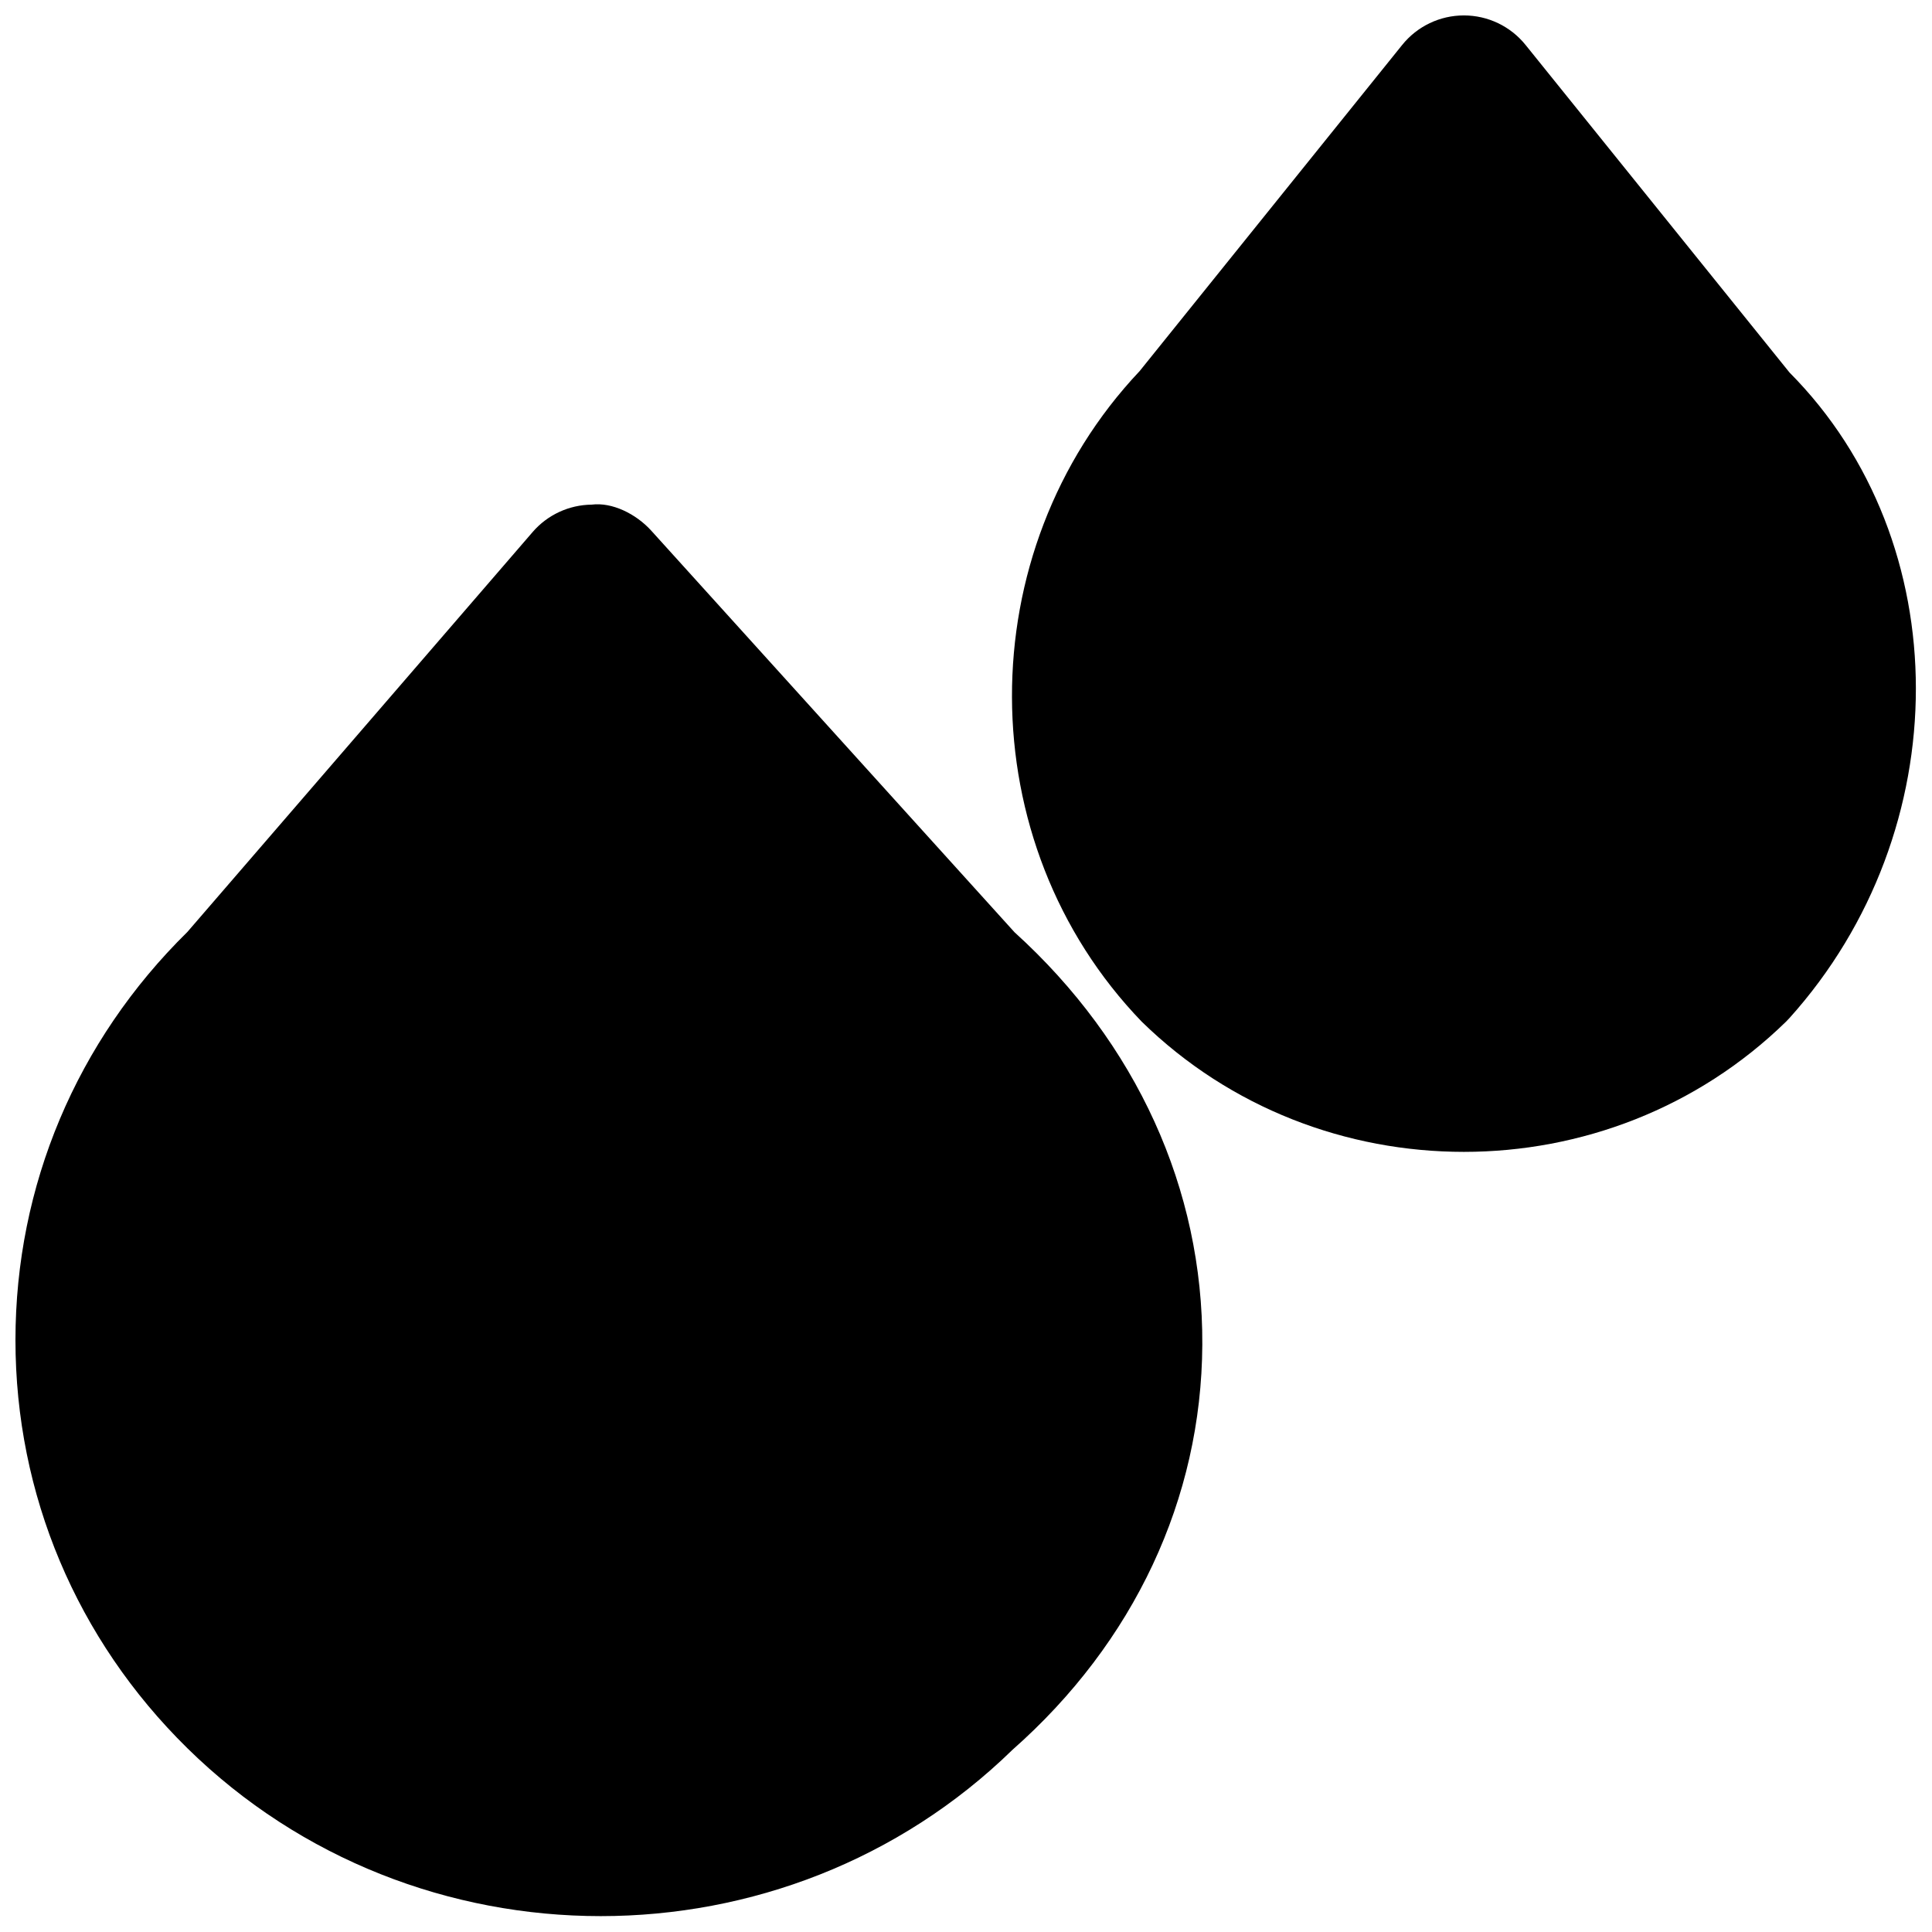
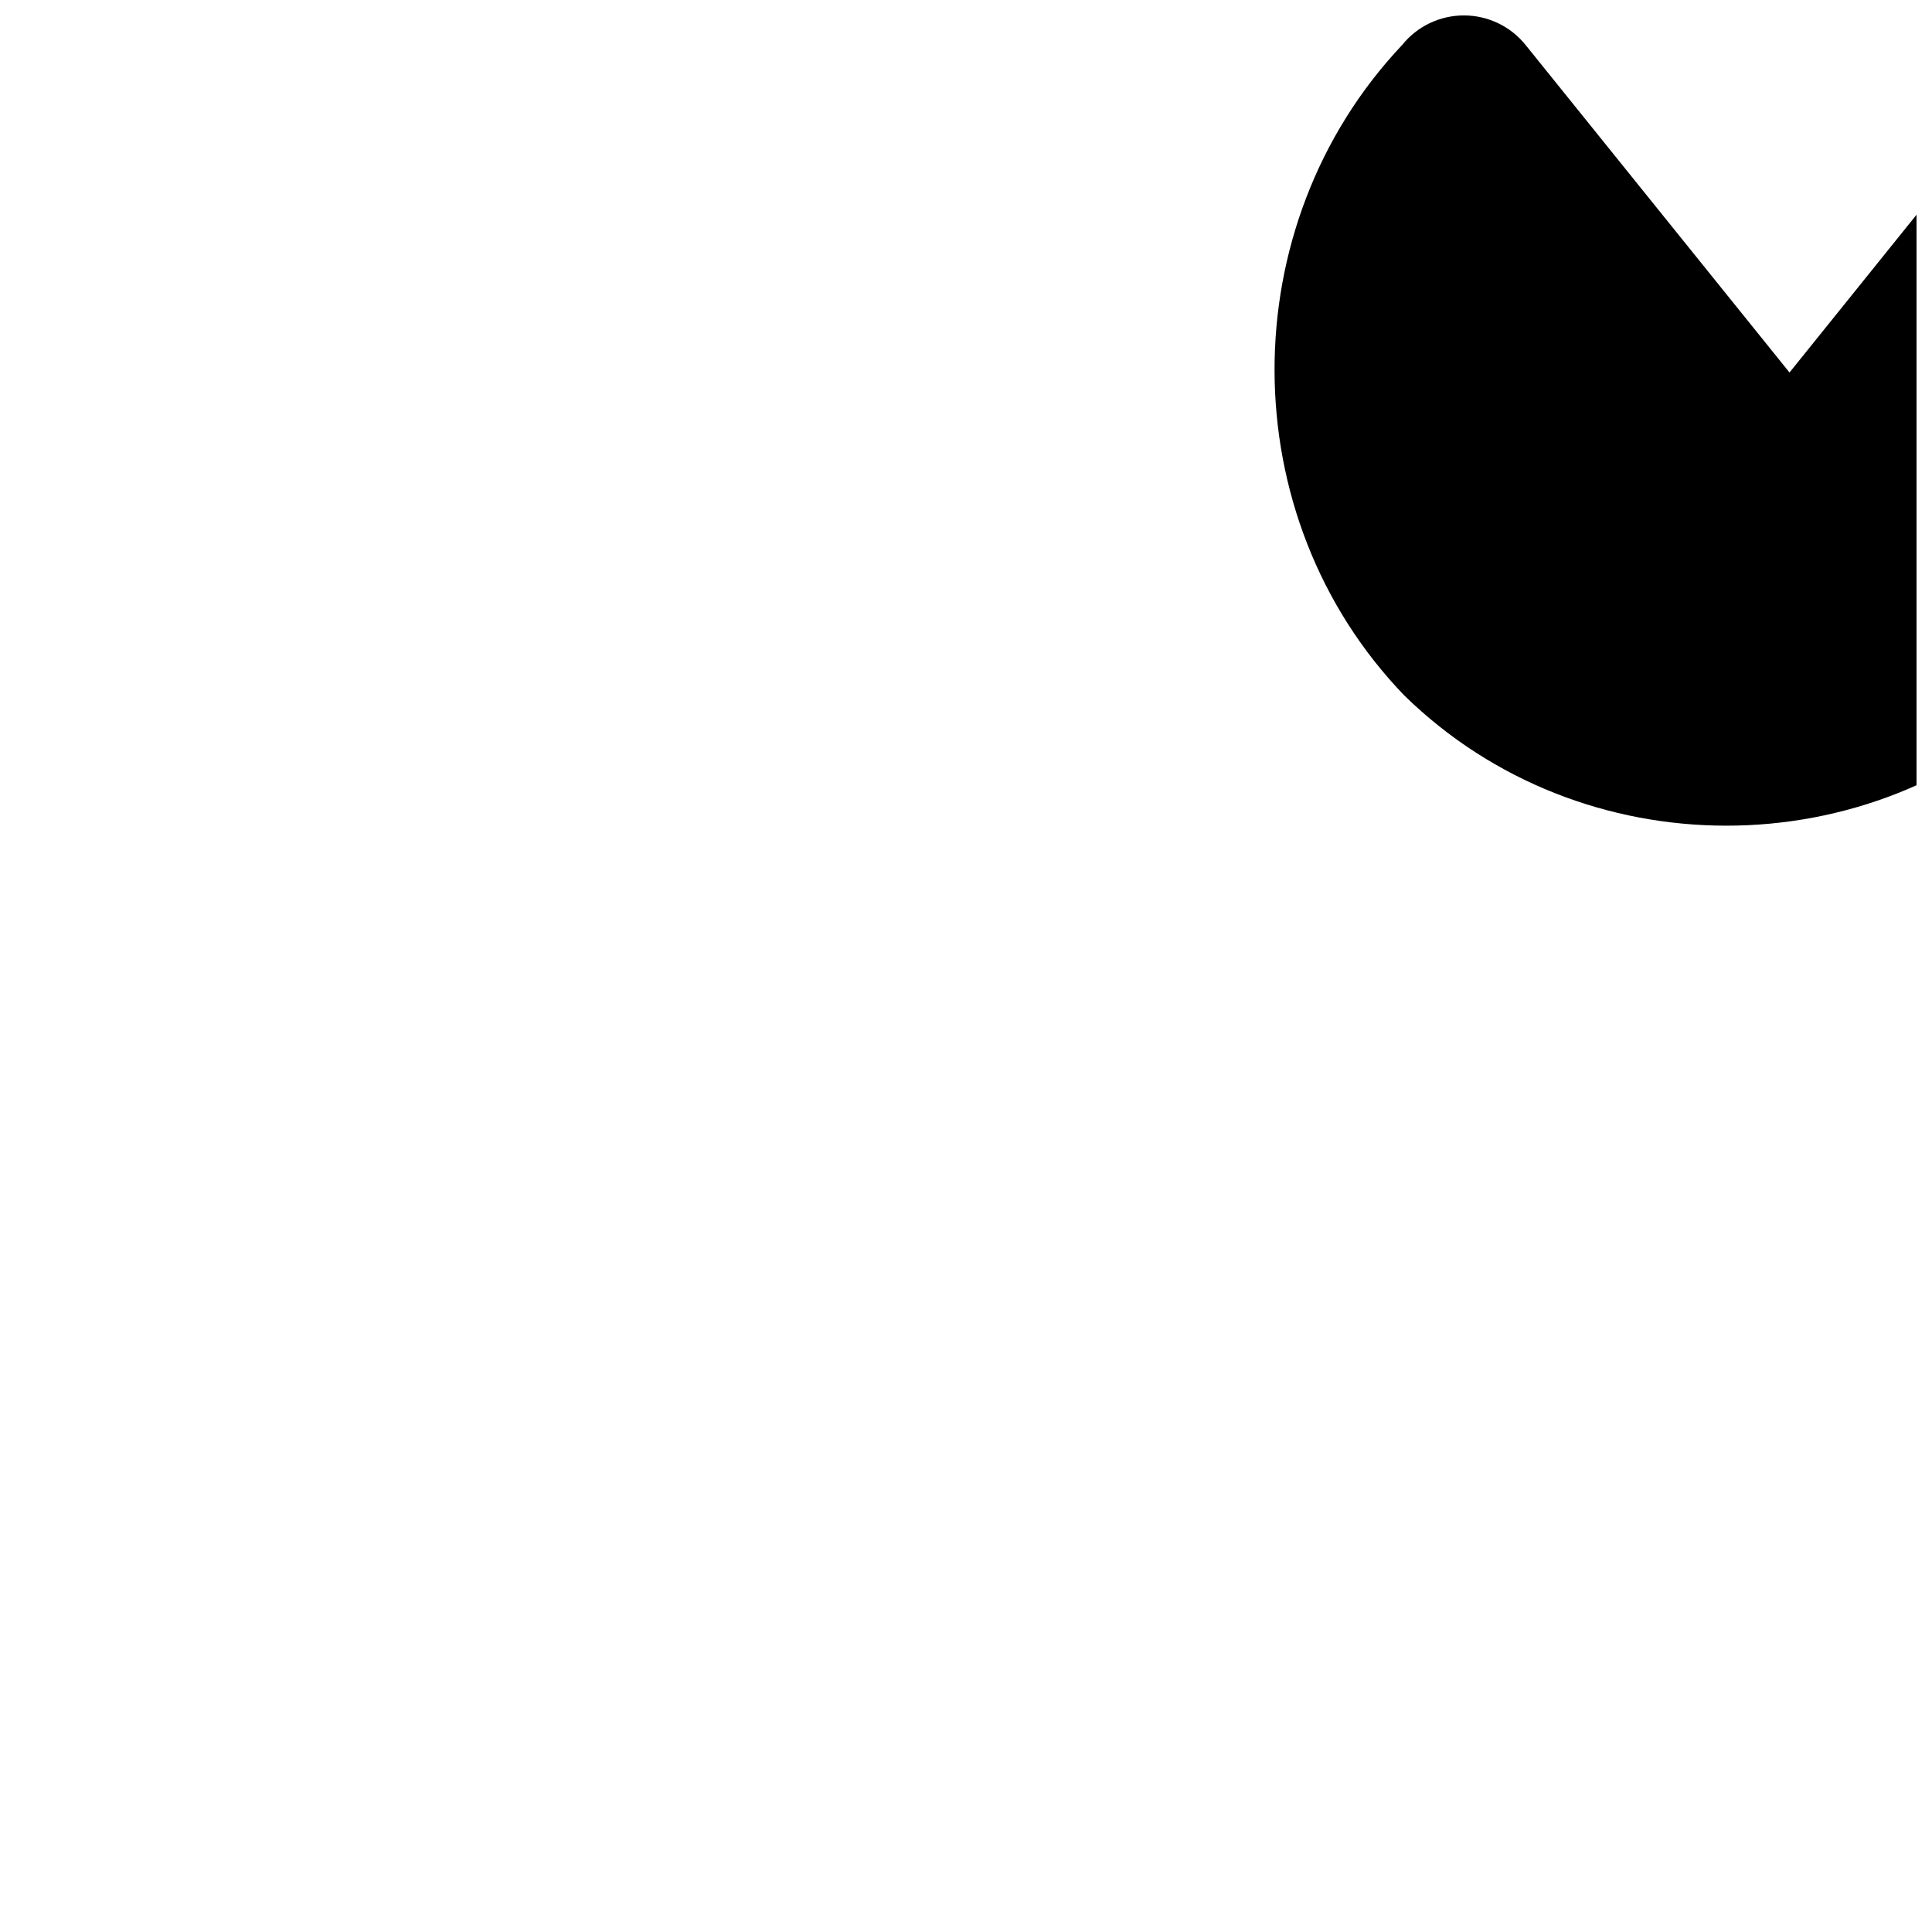
<svg xmlns="http://www.w3.org/2000/svg" width="800px" height="800px" version="1.1" viewBox="144 144 512 512">
  <defs>
    <clipPath id="b">
      <path d="m412 148.09h239.9v301.91h-239.9z" />
    </clipPath>
    <clipPath id="a">
      <path d="m148.09 277h314.91v374.9h-314.91z" />
    </clipPath>
  </defs>
  <g>
    <g clip-path="url(#b)">
-       <path d="m618.24 242.72-69.945-86.805c-3.988-4.953-9.992-7.828-16.352-7.828-6.363 0-12.367 2.875-16.355 7.828l-69.586 86.445c-45.219 47.863-45.156 125.01 0.586 172.41 23.531 23.008 54.434 34.488 85.355 34.488 30.898 0 61.801-11.504 85.352-34.488 0.316-0.316 0.629-0.629 0.945-0.988 44.691-49.707 44.609-126.16 0-171.06" fill-rule="evenodd" />
+       <path d="m618.24 242.72-69.945-86.805c-3.988-4.953-9.992-7.828-16.352-7.828-6.363 0-12.367 2.875-16.355 7.828c-45.219 47.863-45.156 125.01 0.586 172.41 23.531 23.008 54.434 34.488 85.355 34.488 30.898 0 61.801-11.504 85.352-34.488 0.316-0.316 0.629-0.629 0.945-0.988 44.691-49.707 44.609-126.16 0-171.06" fill-rule="evenodd" />
    </g>
    <g clip-path="url(#a)">
-       <path d="m412.89 391.09-96.293-106.45c-4.051-4.473-10.391-7.598-15.805-6.906-6.004 0.062-11.715 2.707-15.641 7.262l-91.504 105.99c-29.367 28.883-45.551 67.277-45.551 108.15 0 40.871 16.184 79.289 45.551 108.15 30.207 29.684 69.883 44.504 109.54 44.504 39.508 0 78.996-14.695 109.14-44.086 32.223-28.441 50.086-66.543 50.297-107.33 0.211-41.227-17.445-80-49.73-109.29" fill-rule="evenodd" />
-     </g>
+       </g>
  </g>
</svg>